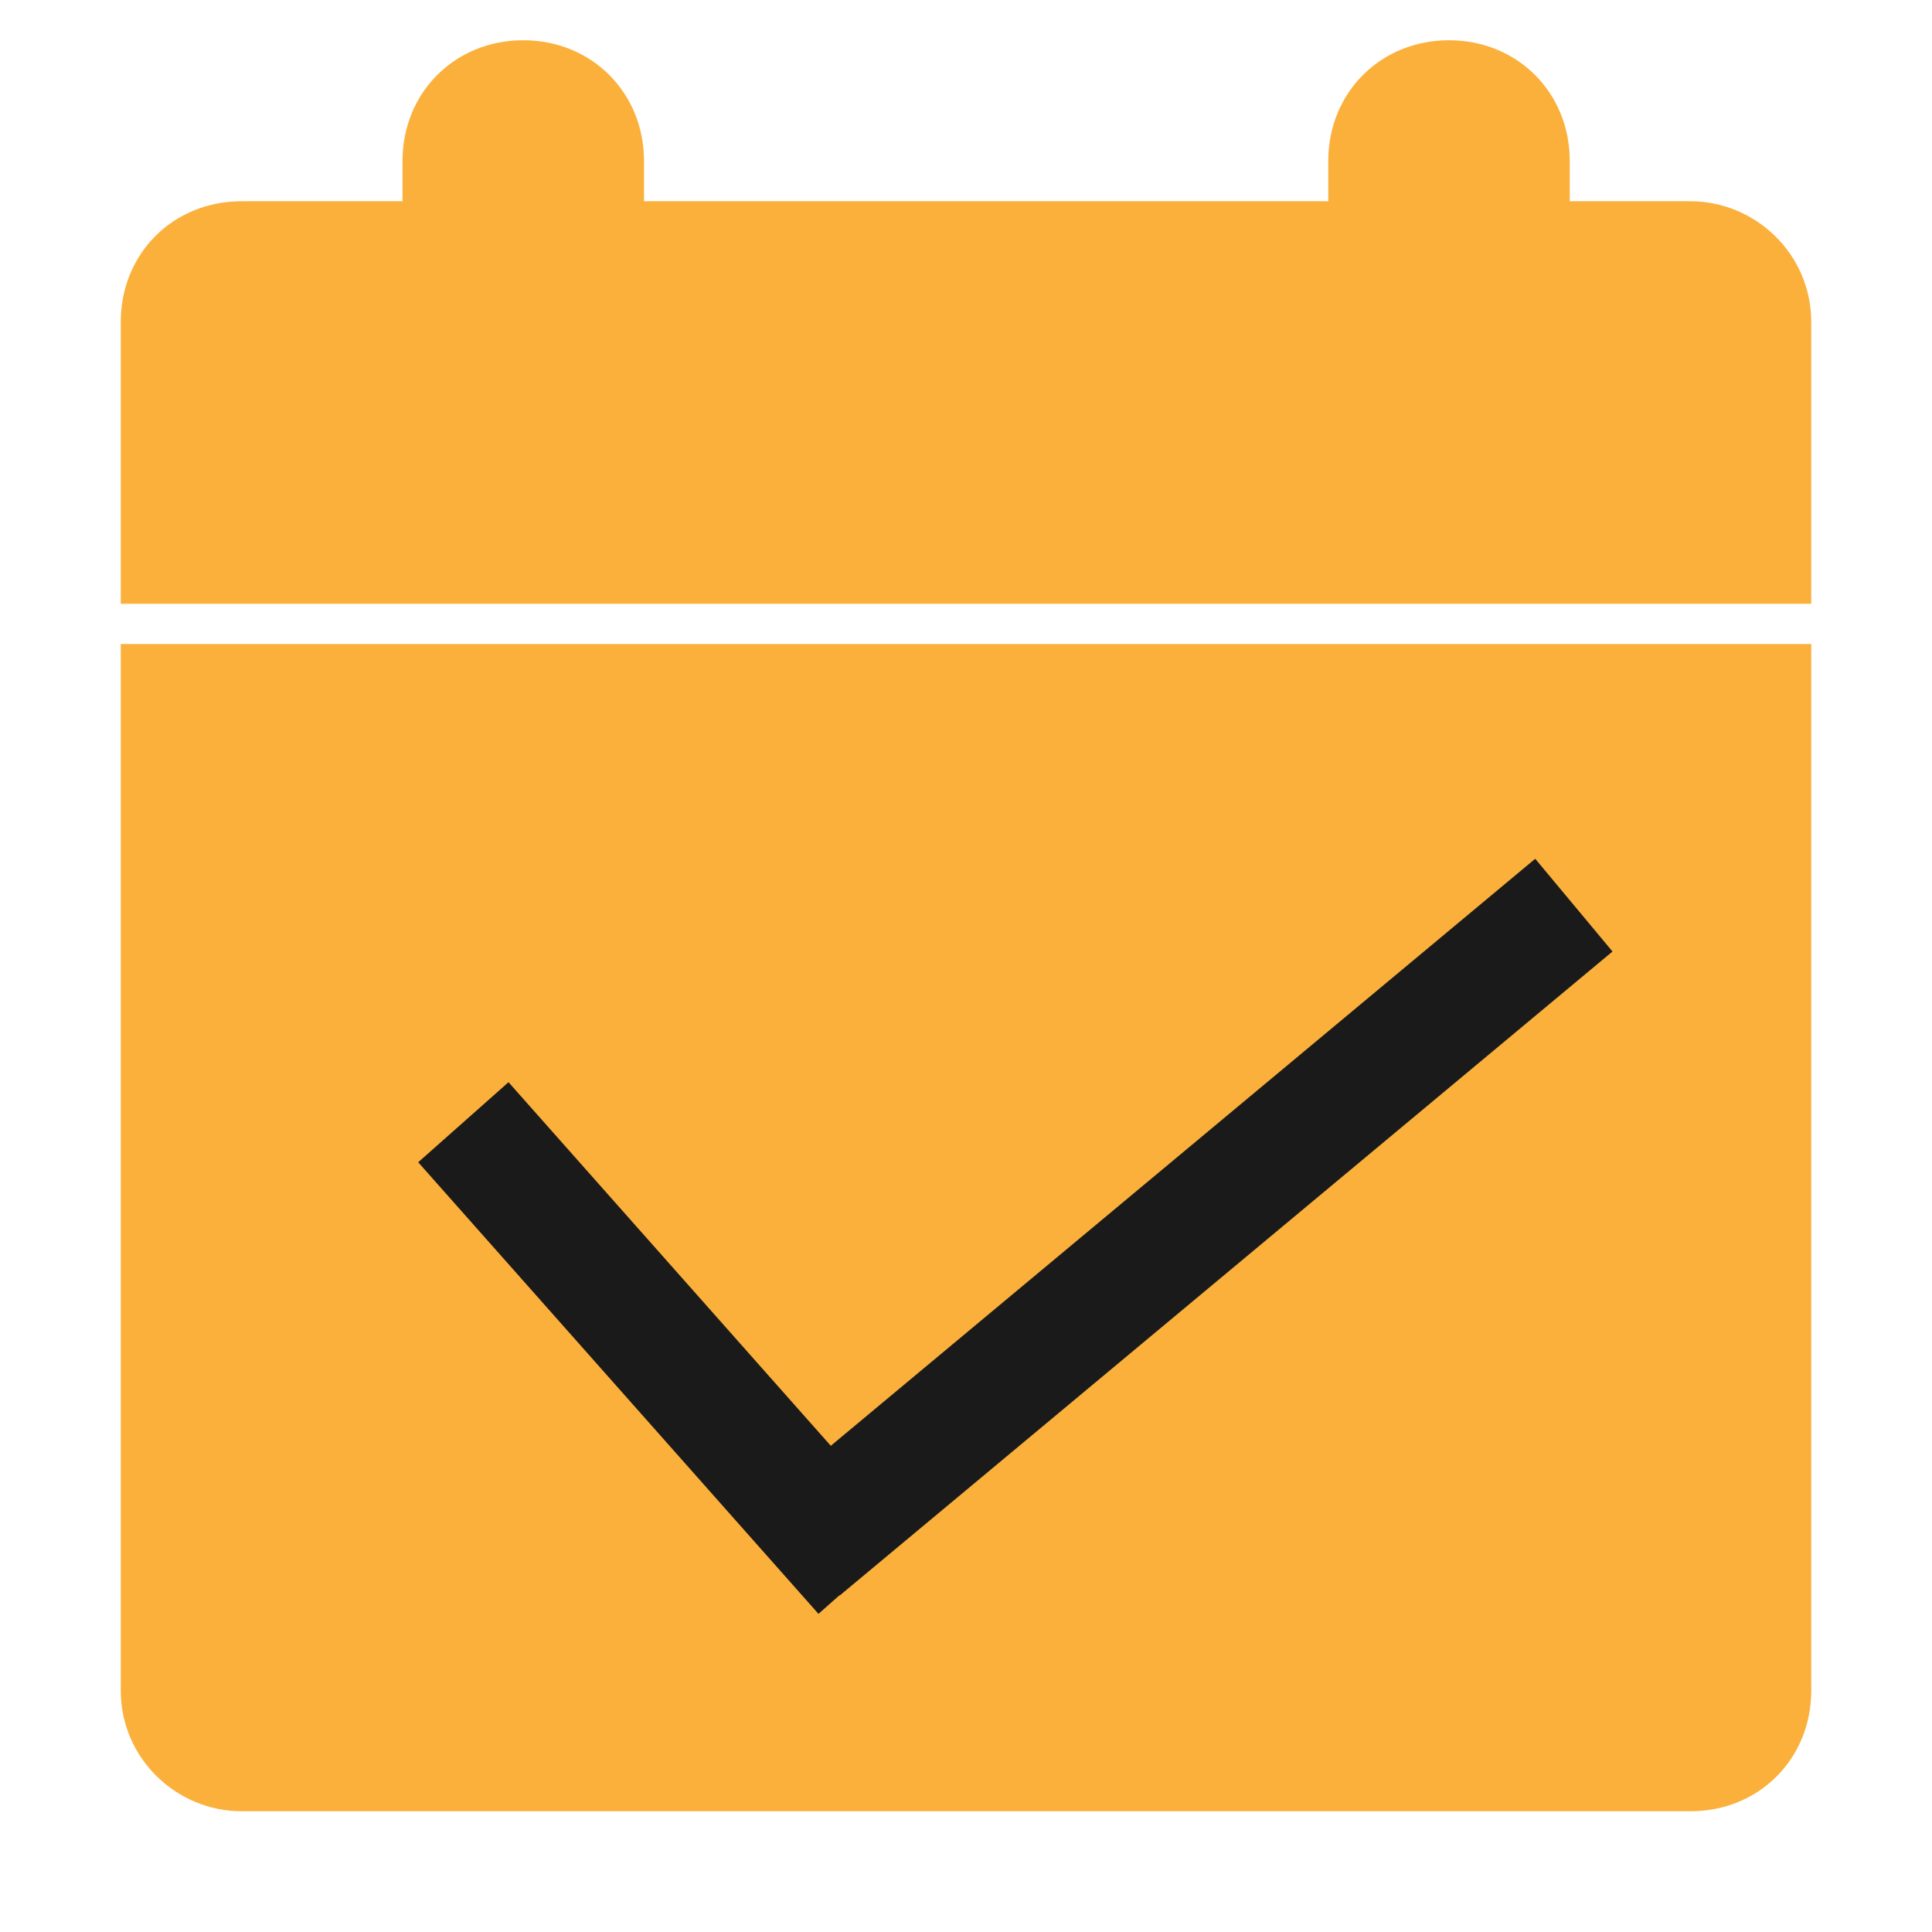
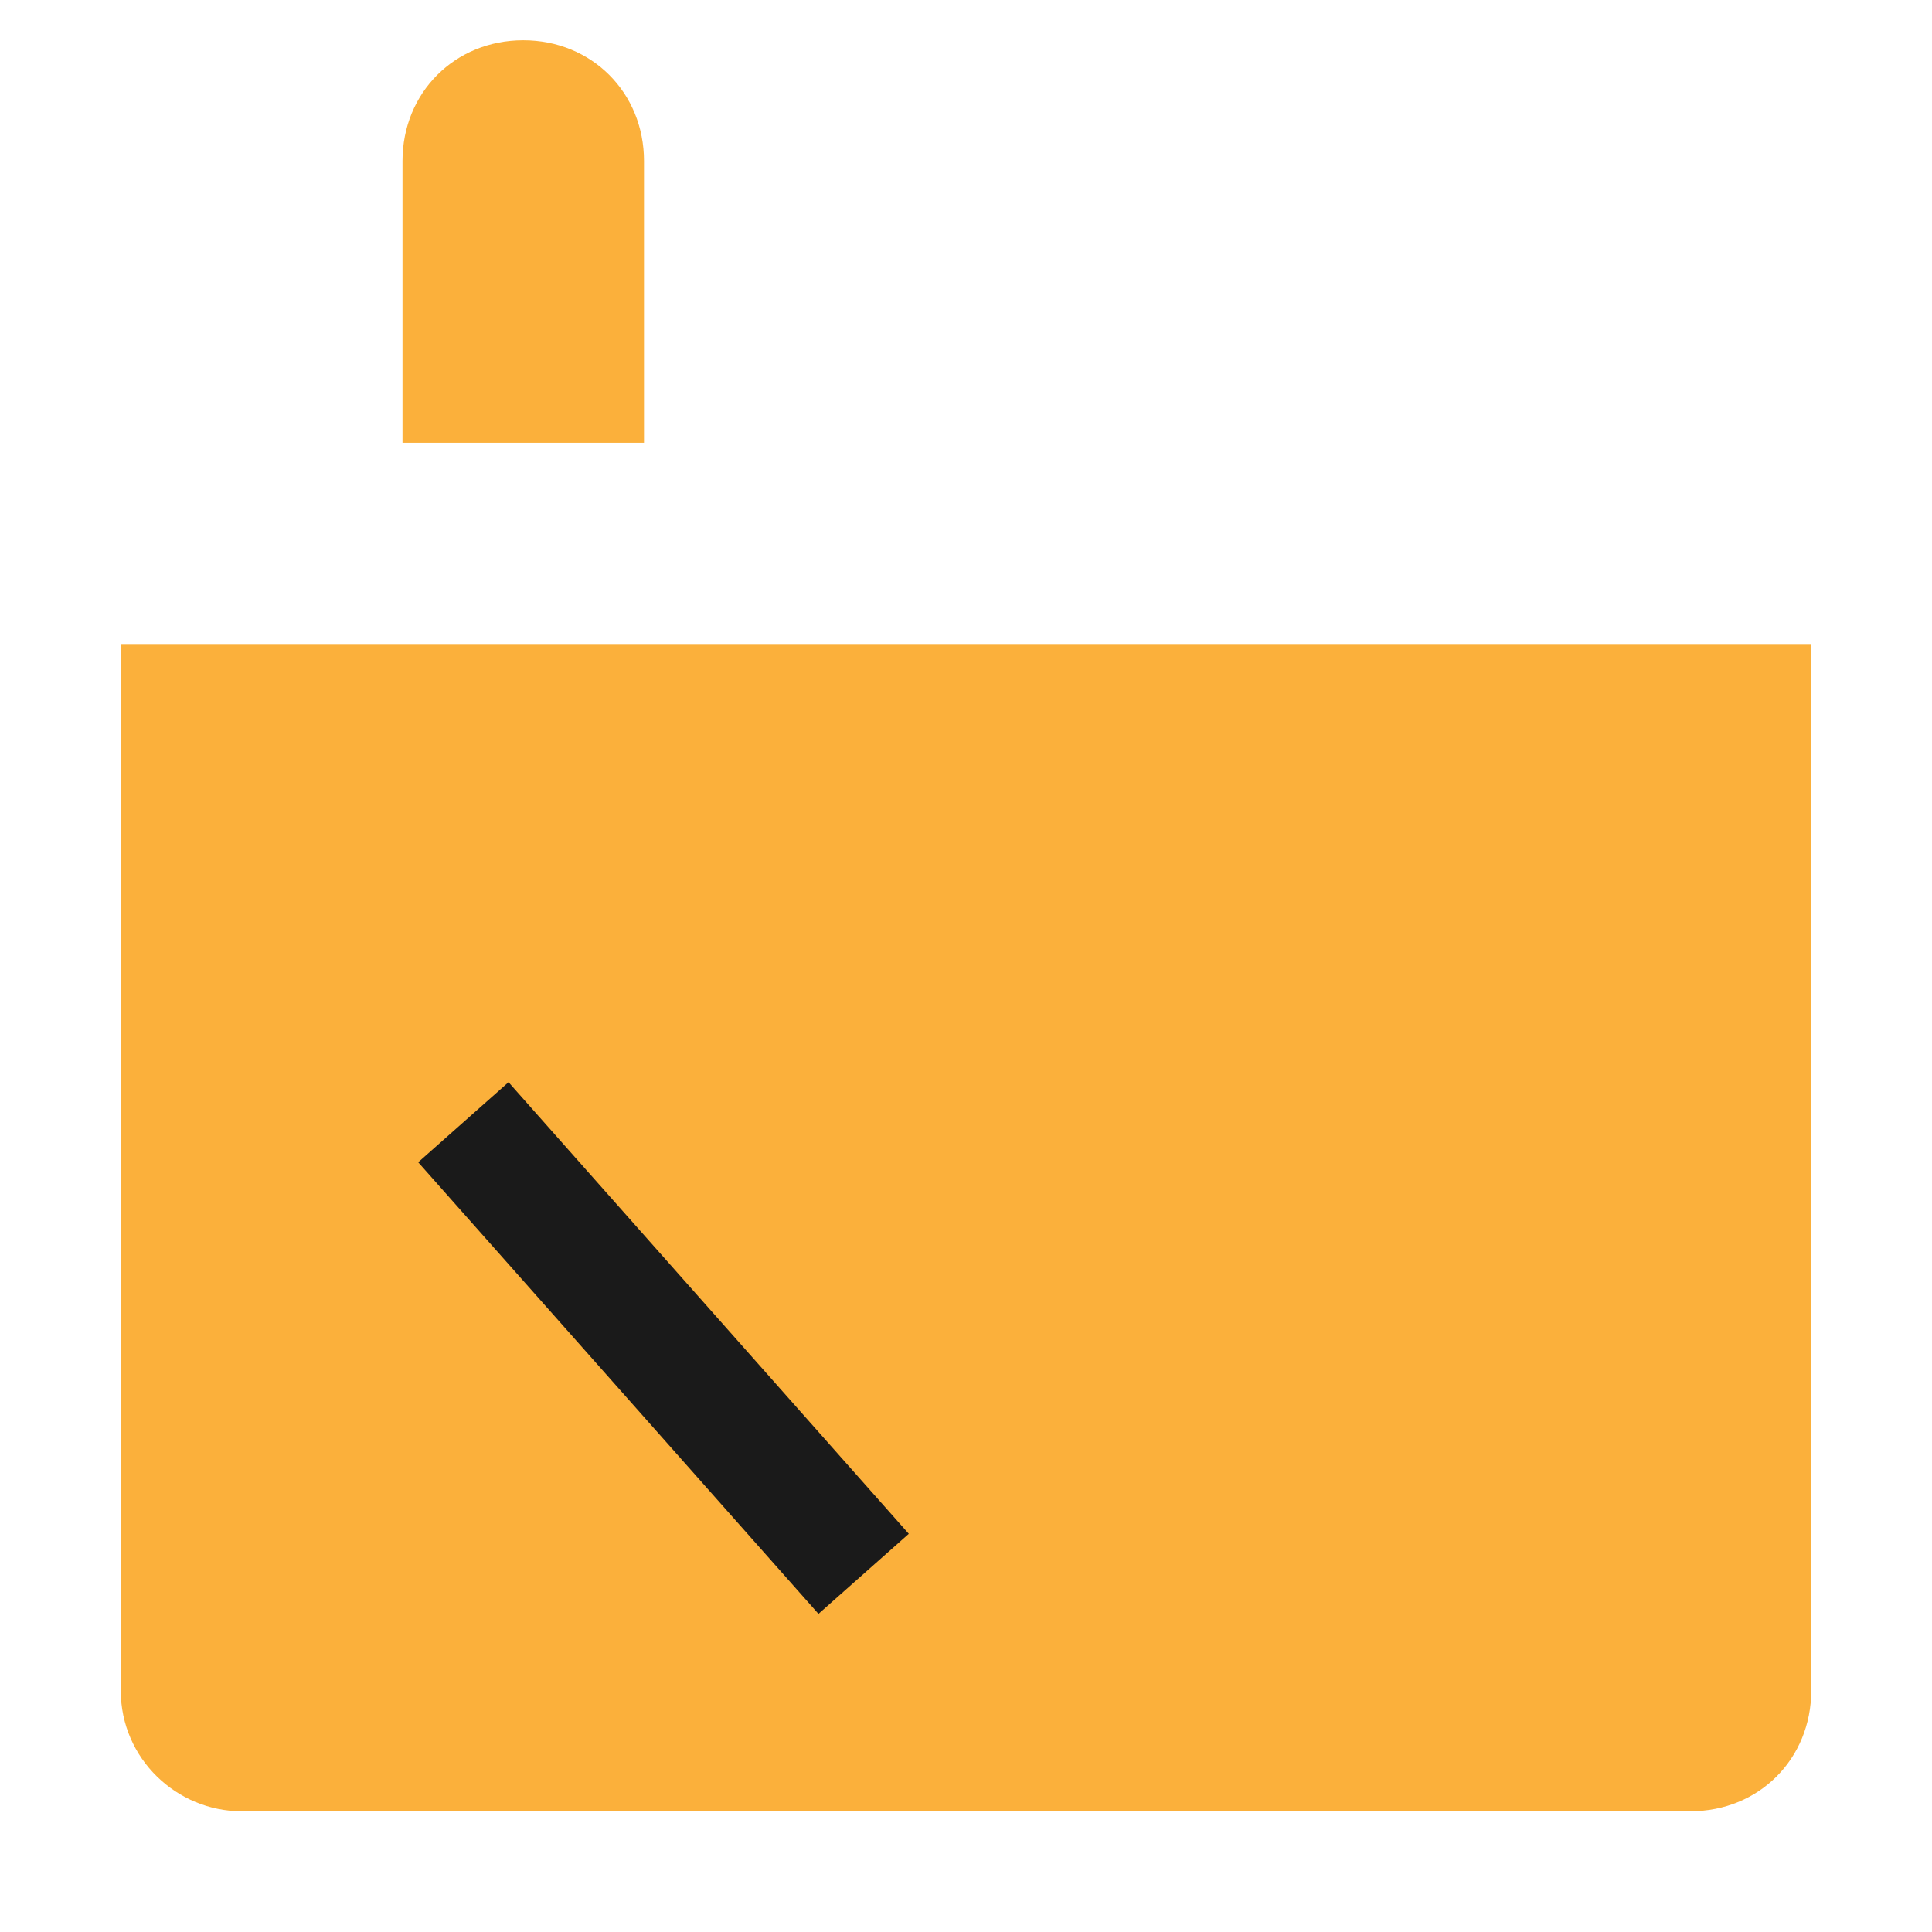
<svg xmlns="http://www.w3.org/2000/svg" version="1.1" id="Layer_1" x="0px" y="0px" viewBox="0 0 48 48" style="enable-background:new 0 0 48 48;" xml:space="preserve">
  <style type="text/css">
	.st0{fill:#FBB03B;}
	.st1{fill:#1A1A1A;}
</style>
  <g>
    <path class="st0" d="M42,45H6c-1.6,0-3-1.3-3-3V16h42v26C45,43.7,43.7,45,42,45z" />
  </g>
  <g>
-     <path class="st0" d="M6,5H42c1.6,0,3,1.3,3,3v7H3V8C3,6.3,4.3,5,6,5z" />
-   </g>
+     </g>
  <g>
    <path class="st0" d="M13,1L13,1c1.7,0,3,1.3,3,3v7h-6V4C10,2.3,11.3,1,13,1z" />
  </g>
  <g>
-     <path class="st0" d="M36,1L36,1c1.7,0,3,1.3,3,3v7h-6V4C33,2.3,34.3,1,36,1z" />
-   </g>
+     </g>
  <rect x="15" y="26" transform="matrix(0.748 -0.663 0.663 0.748 -18.068 19.373)" class="st1" width="3" height="15" />
-   <rect x="28" y="18" transform="matrix(0.64 0.768 -0.768 0.64 34.046 -11.688)" class="st1" width="3" height="25" />
</svg>